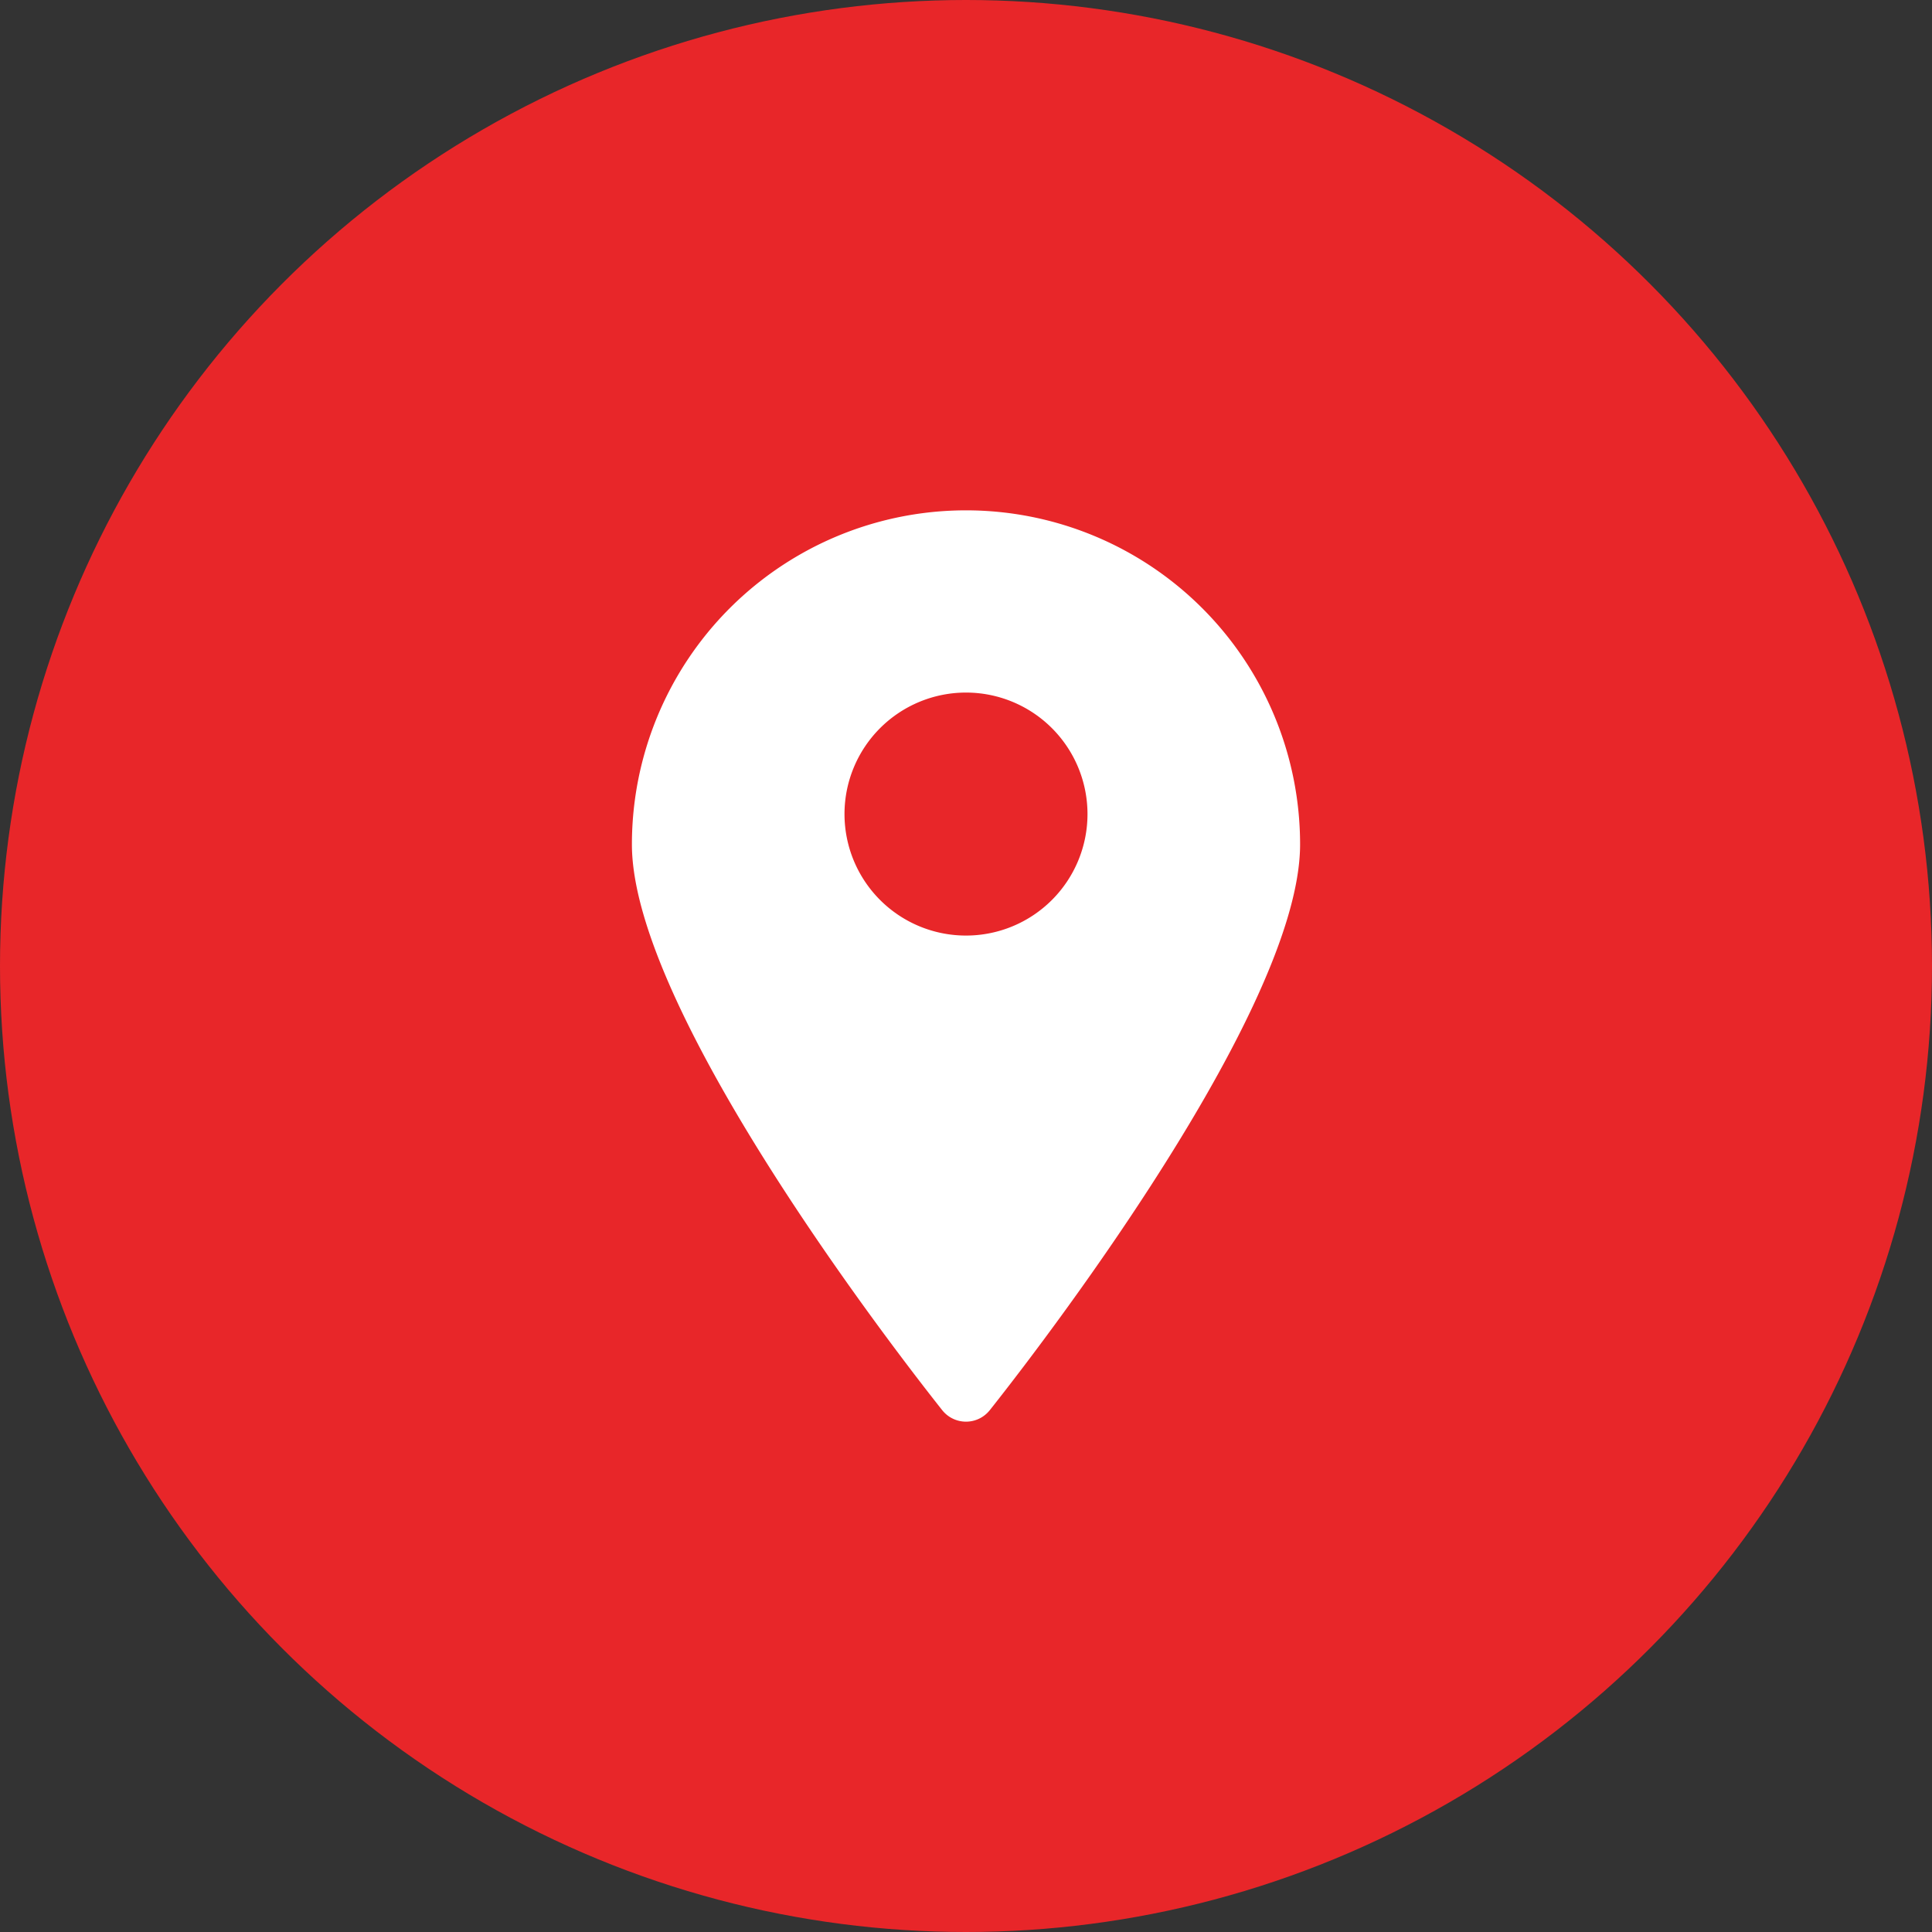
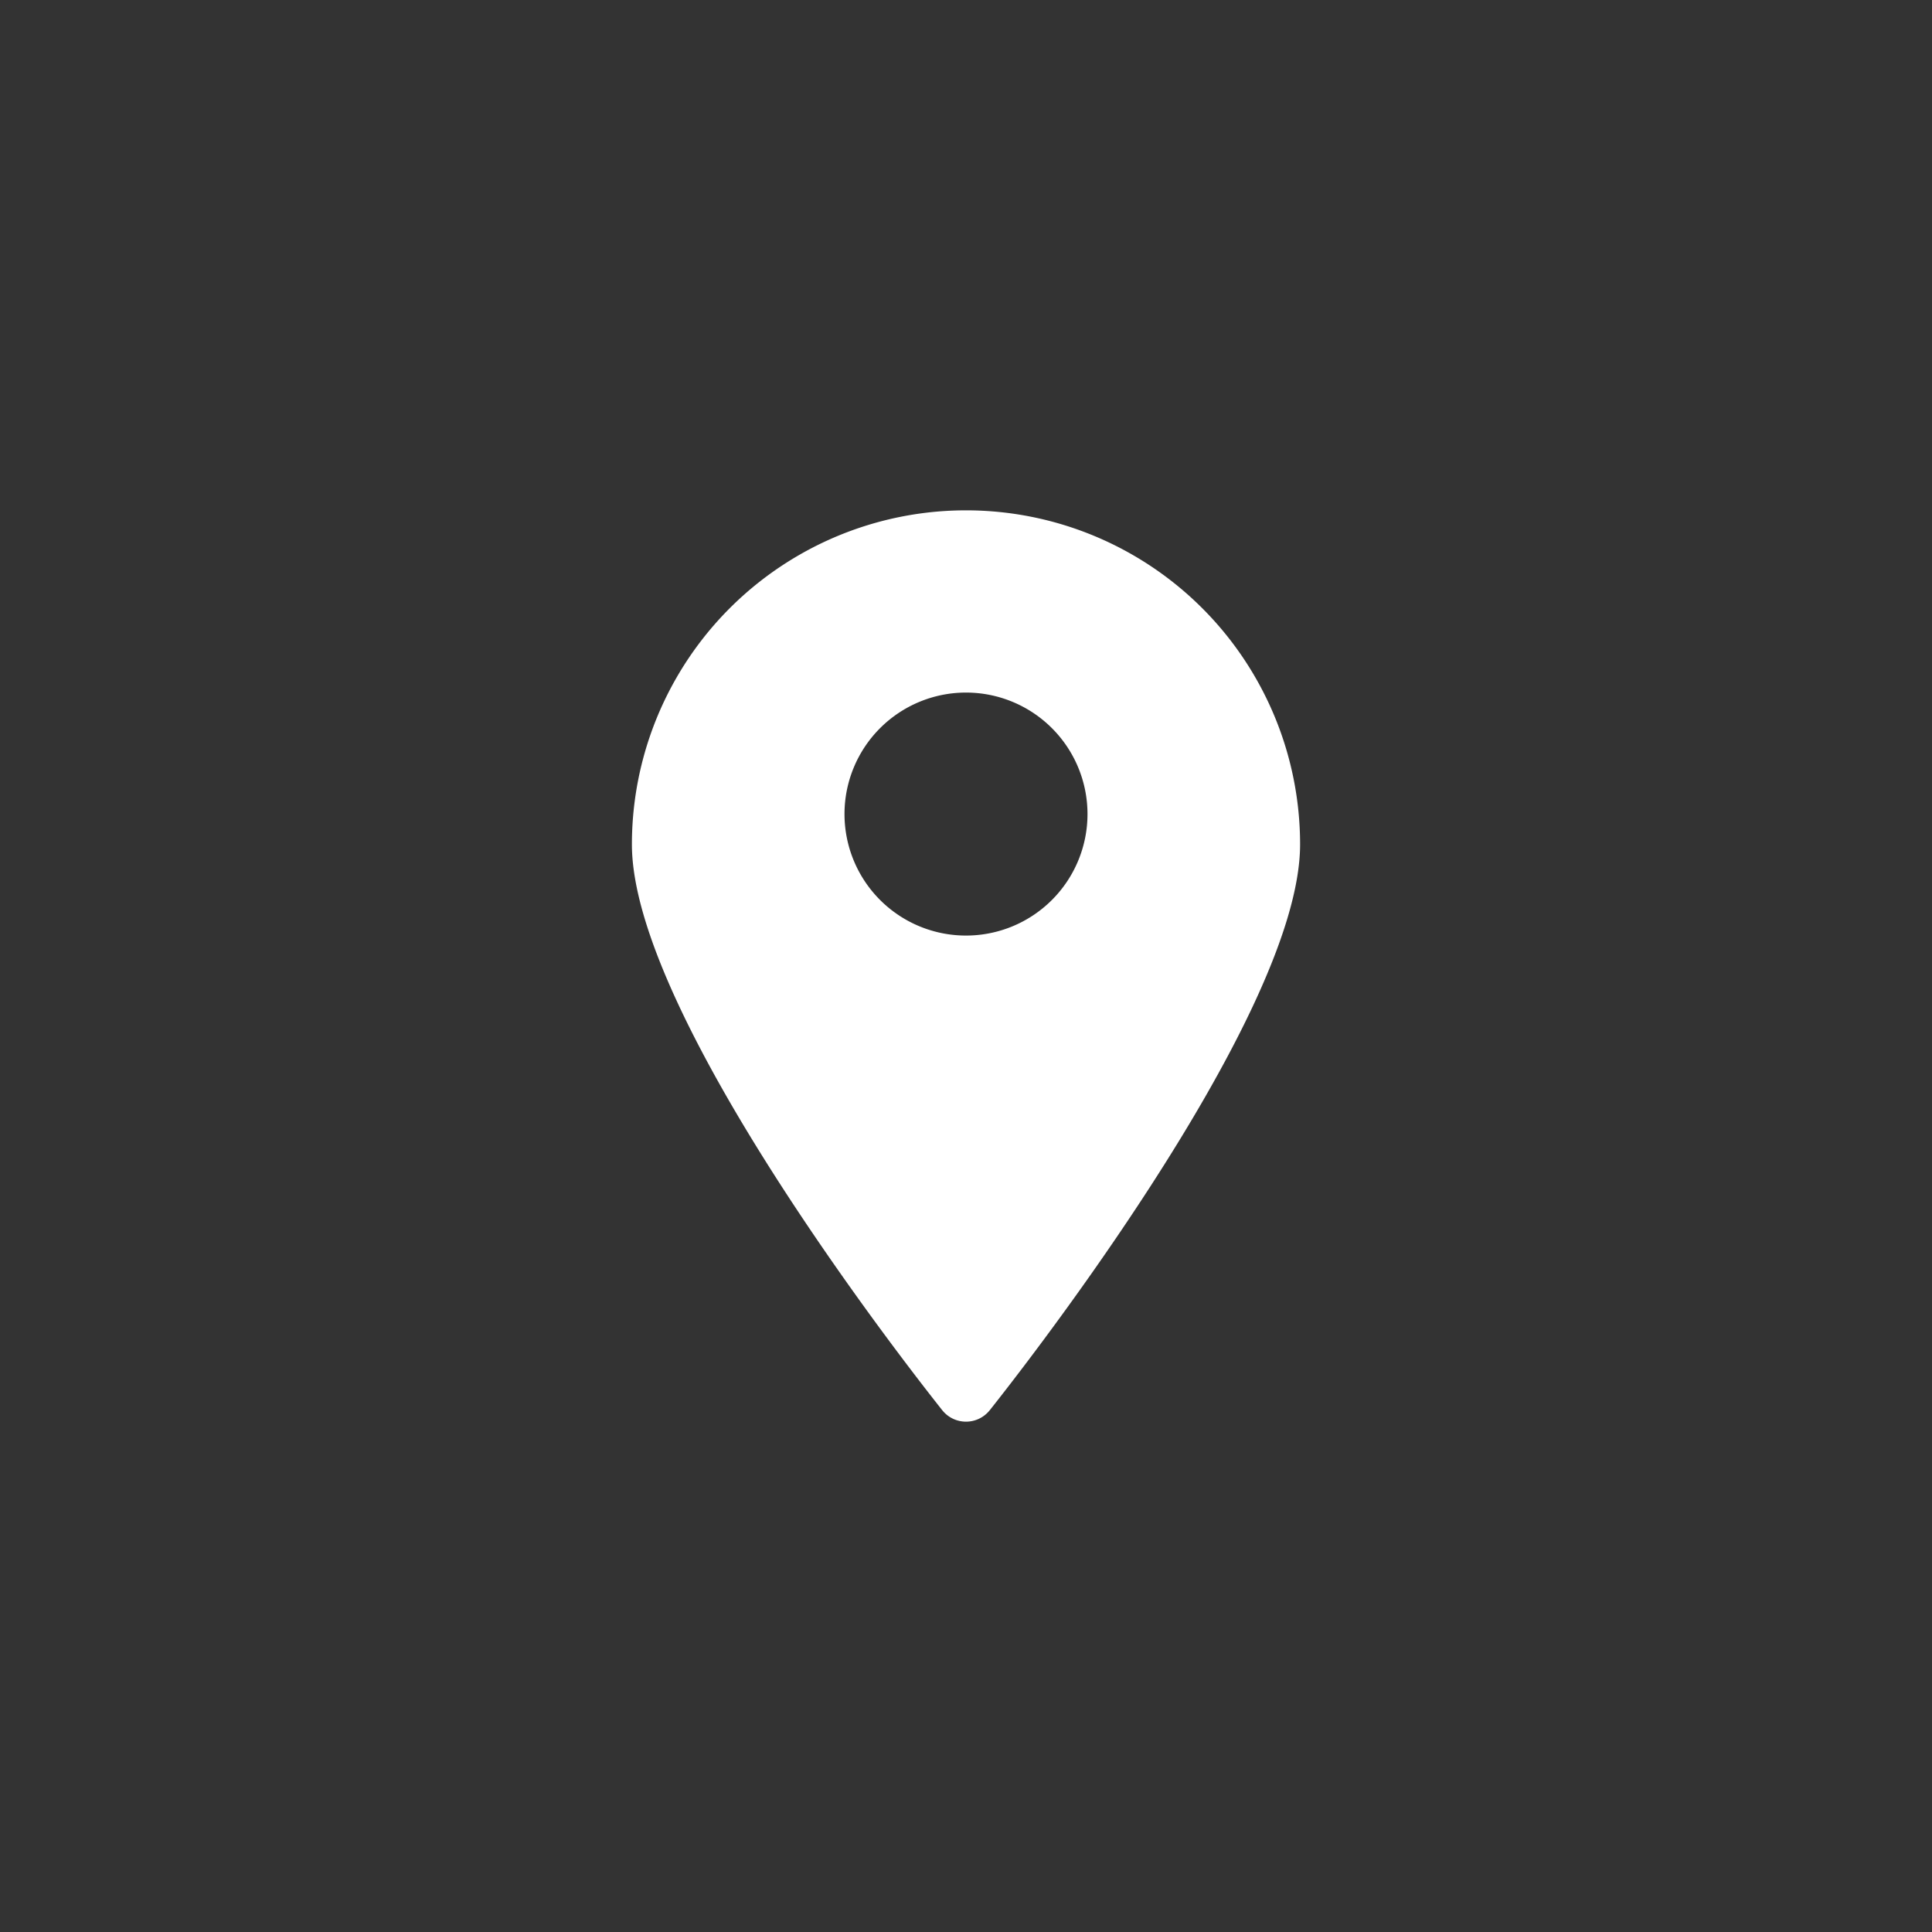
<svg xmlns="http://www.w3.org/2000/svg" width="53" height="53" viewBox="0 0 53 53">
  <rect x="0" y="0" width="53" height="53" fill="#333333" stroke="none" />
  <defs>
    <clipPath id="clip-path">
      <rect id="Rectangle_148649" data-name="Rectangle 148649" width="25" height="25" fill="#fff" stroke="#000739" stroke-width="1" />
    </clipPath>
  </defs>
  <g id="Group_19024" data-name="Group 19024" transform="translate(-851 -571)">
-     <circle id="Ellipse_28" data-name="Ellipse 28" cx="26.5" cy="26.5" r="26.5" transform="translate(851 571)" fill="#e82629" />
    <g id="location" transform="translate(865 585)" clip-path="url(#clip-path)">
      <g id="location-2" data-name="location" transform="translate(3.335 0)">
-         <path id="Path_19907" data-name="Path 19907" d="M11.5.467A9.165,9.165,0,0,0,2.333,9.632c0,4.841,8.166,15.081,8.515,15.523a.833.833,0,0,0,1.3,0c.35-.442,8.515-10.682,8.515-15.523A9.165,9.165,0,0,0,11.5.467Zm0,11.665A3.333,3.333,0,1,1,14.831,8.8,3.333,3.333,0,0,1,11.5,12.132Z" transform="translate(-2.333 -0.467)" fill="#fff" />
+         <path id="Path_19907" data-name="Path 19907" d="M11.5.467A9.165,9.165,0,0,0,2.333,9.632c0,4.841,8.166,15.081,8.515,15.523a.833.833,0,0,0,1.3,0c.35-.442,8.515-10.682,8.515-15.523A9.165,9.165,0,0,0,11.5.467Zm0,11.665A3.333,3.333,0,1,1,14.831,8.8,3.333,3.333,0,0,1,11.5,12.132" transform="translate(-2.333 -0.467)" fill="#fff" />
      </g>
    </g>
  </g>
</svg>